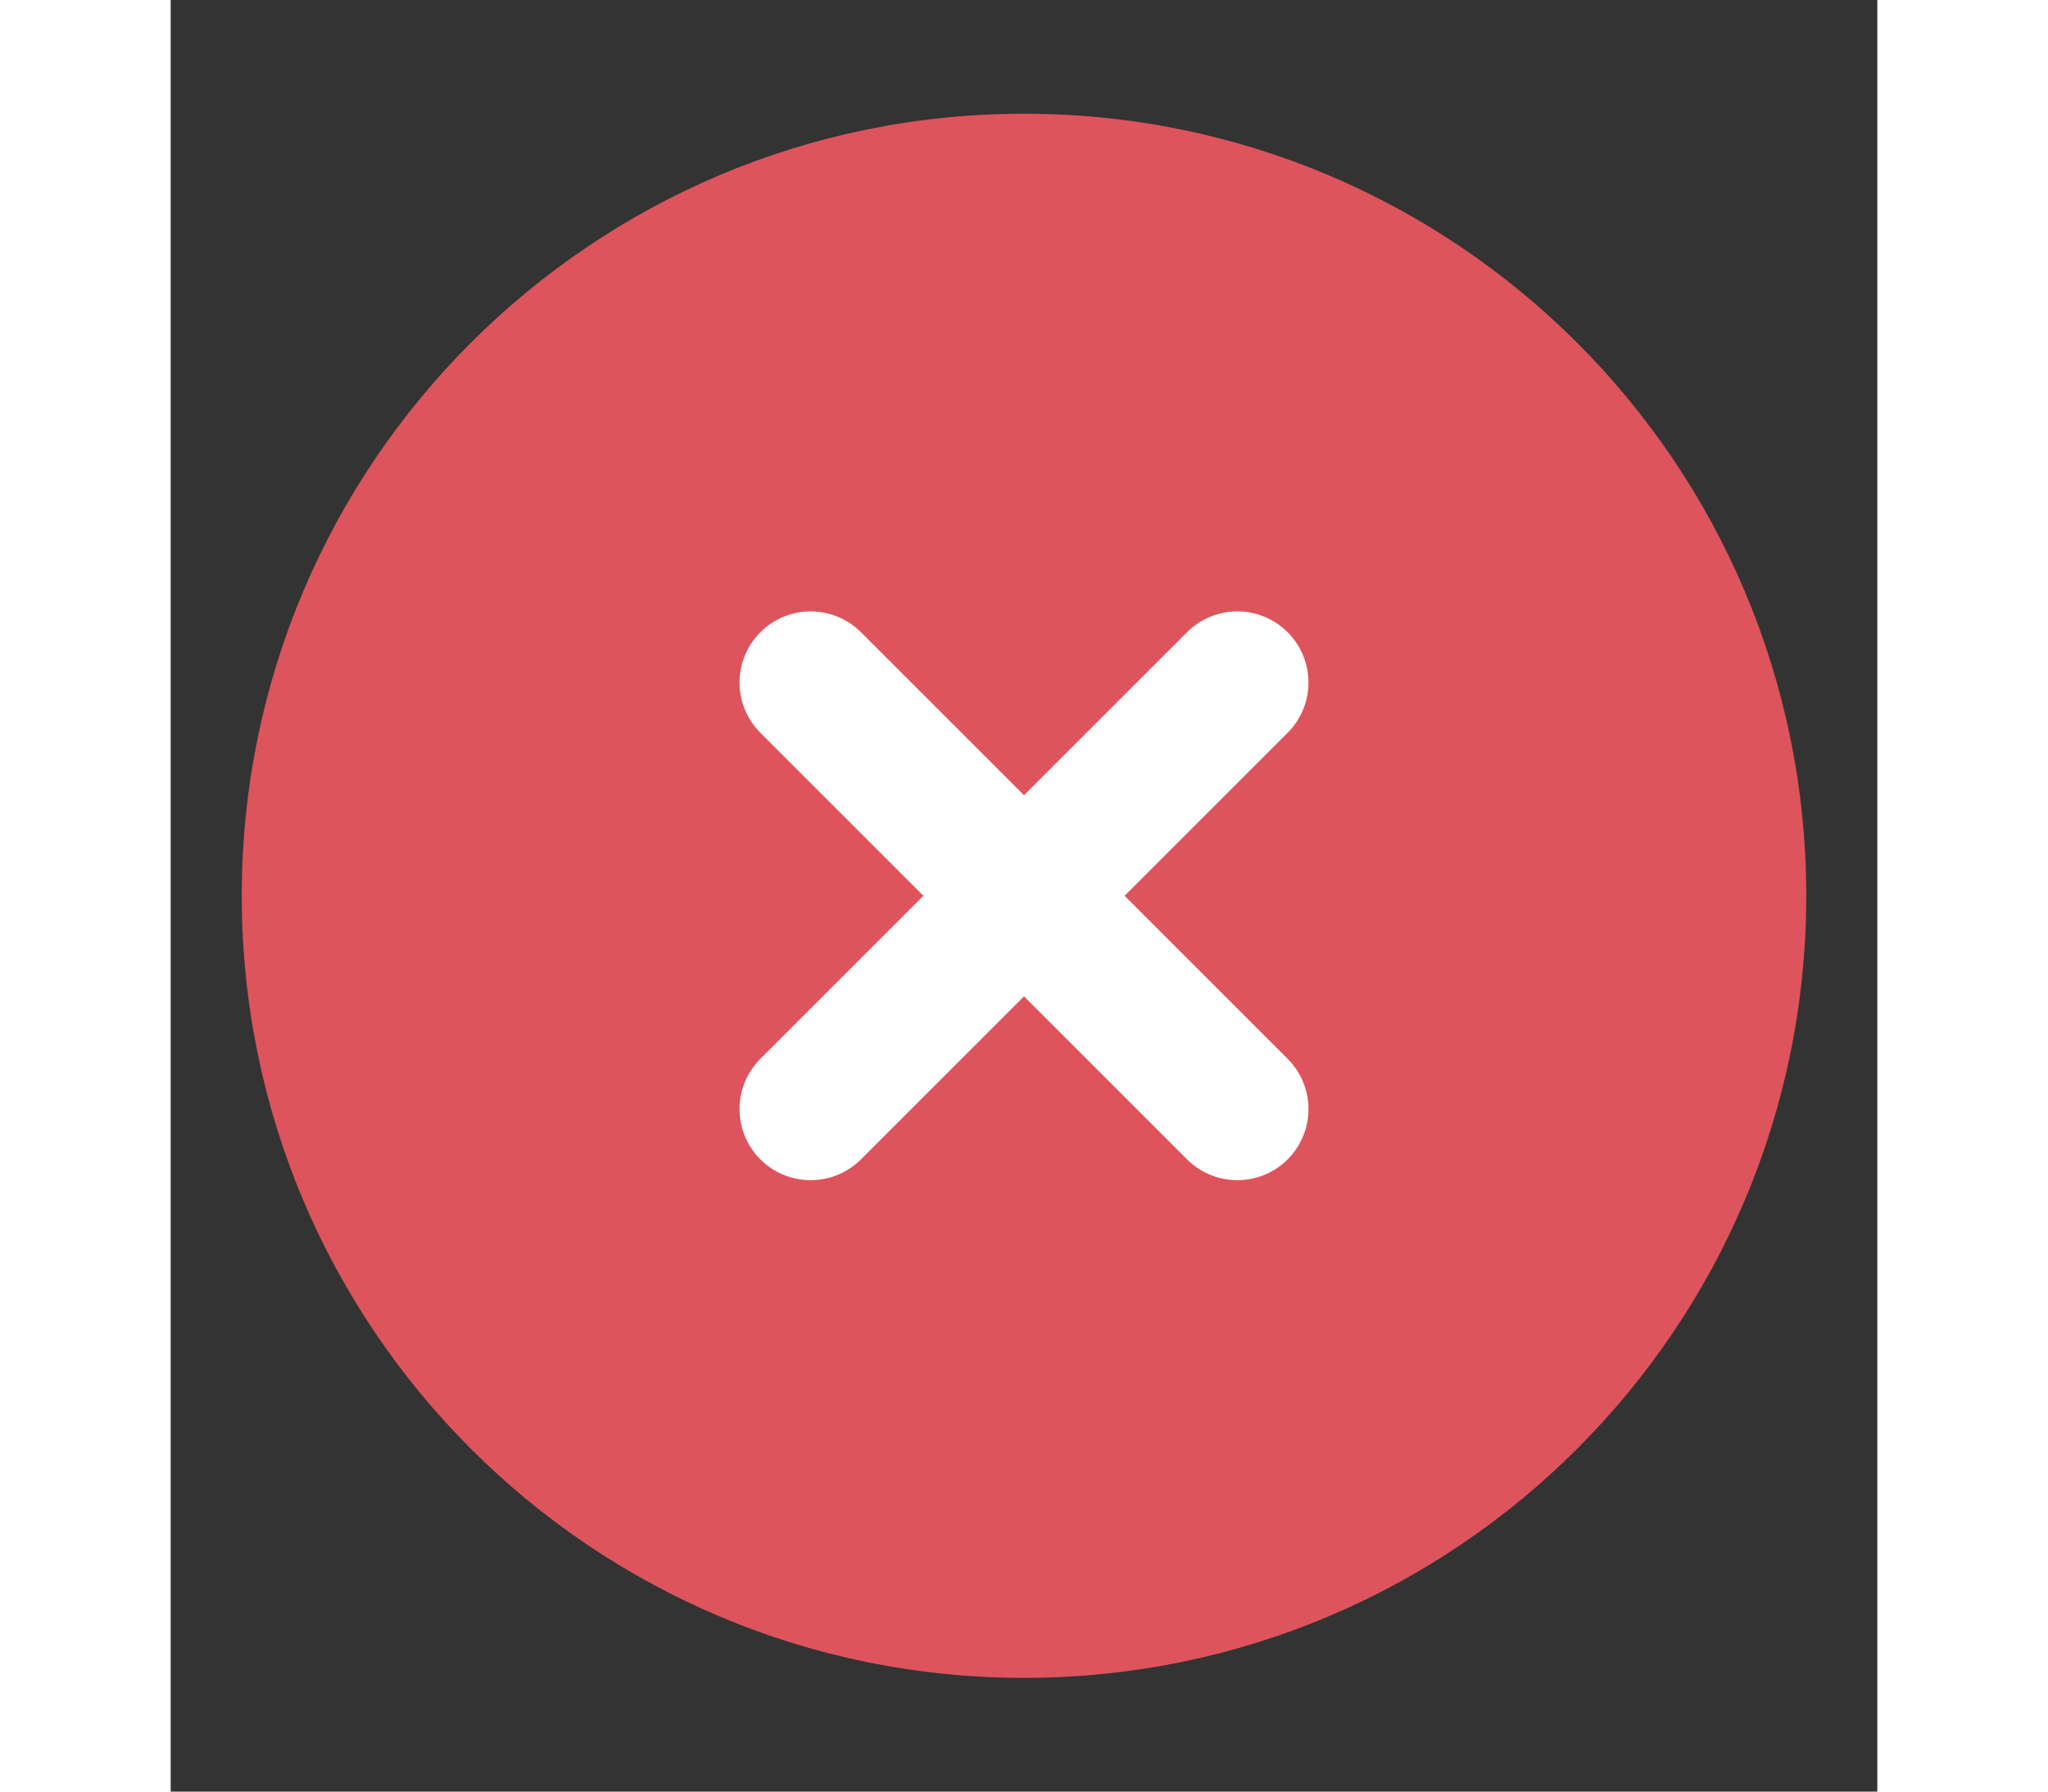
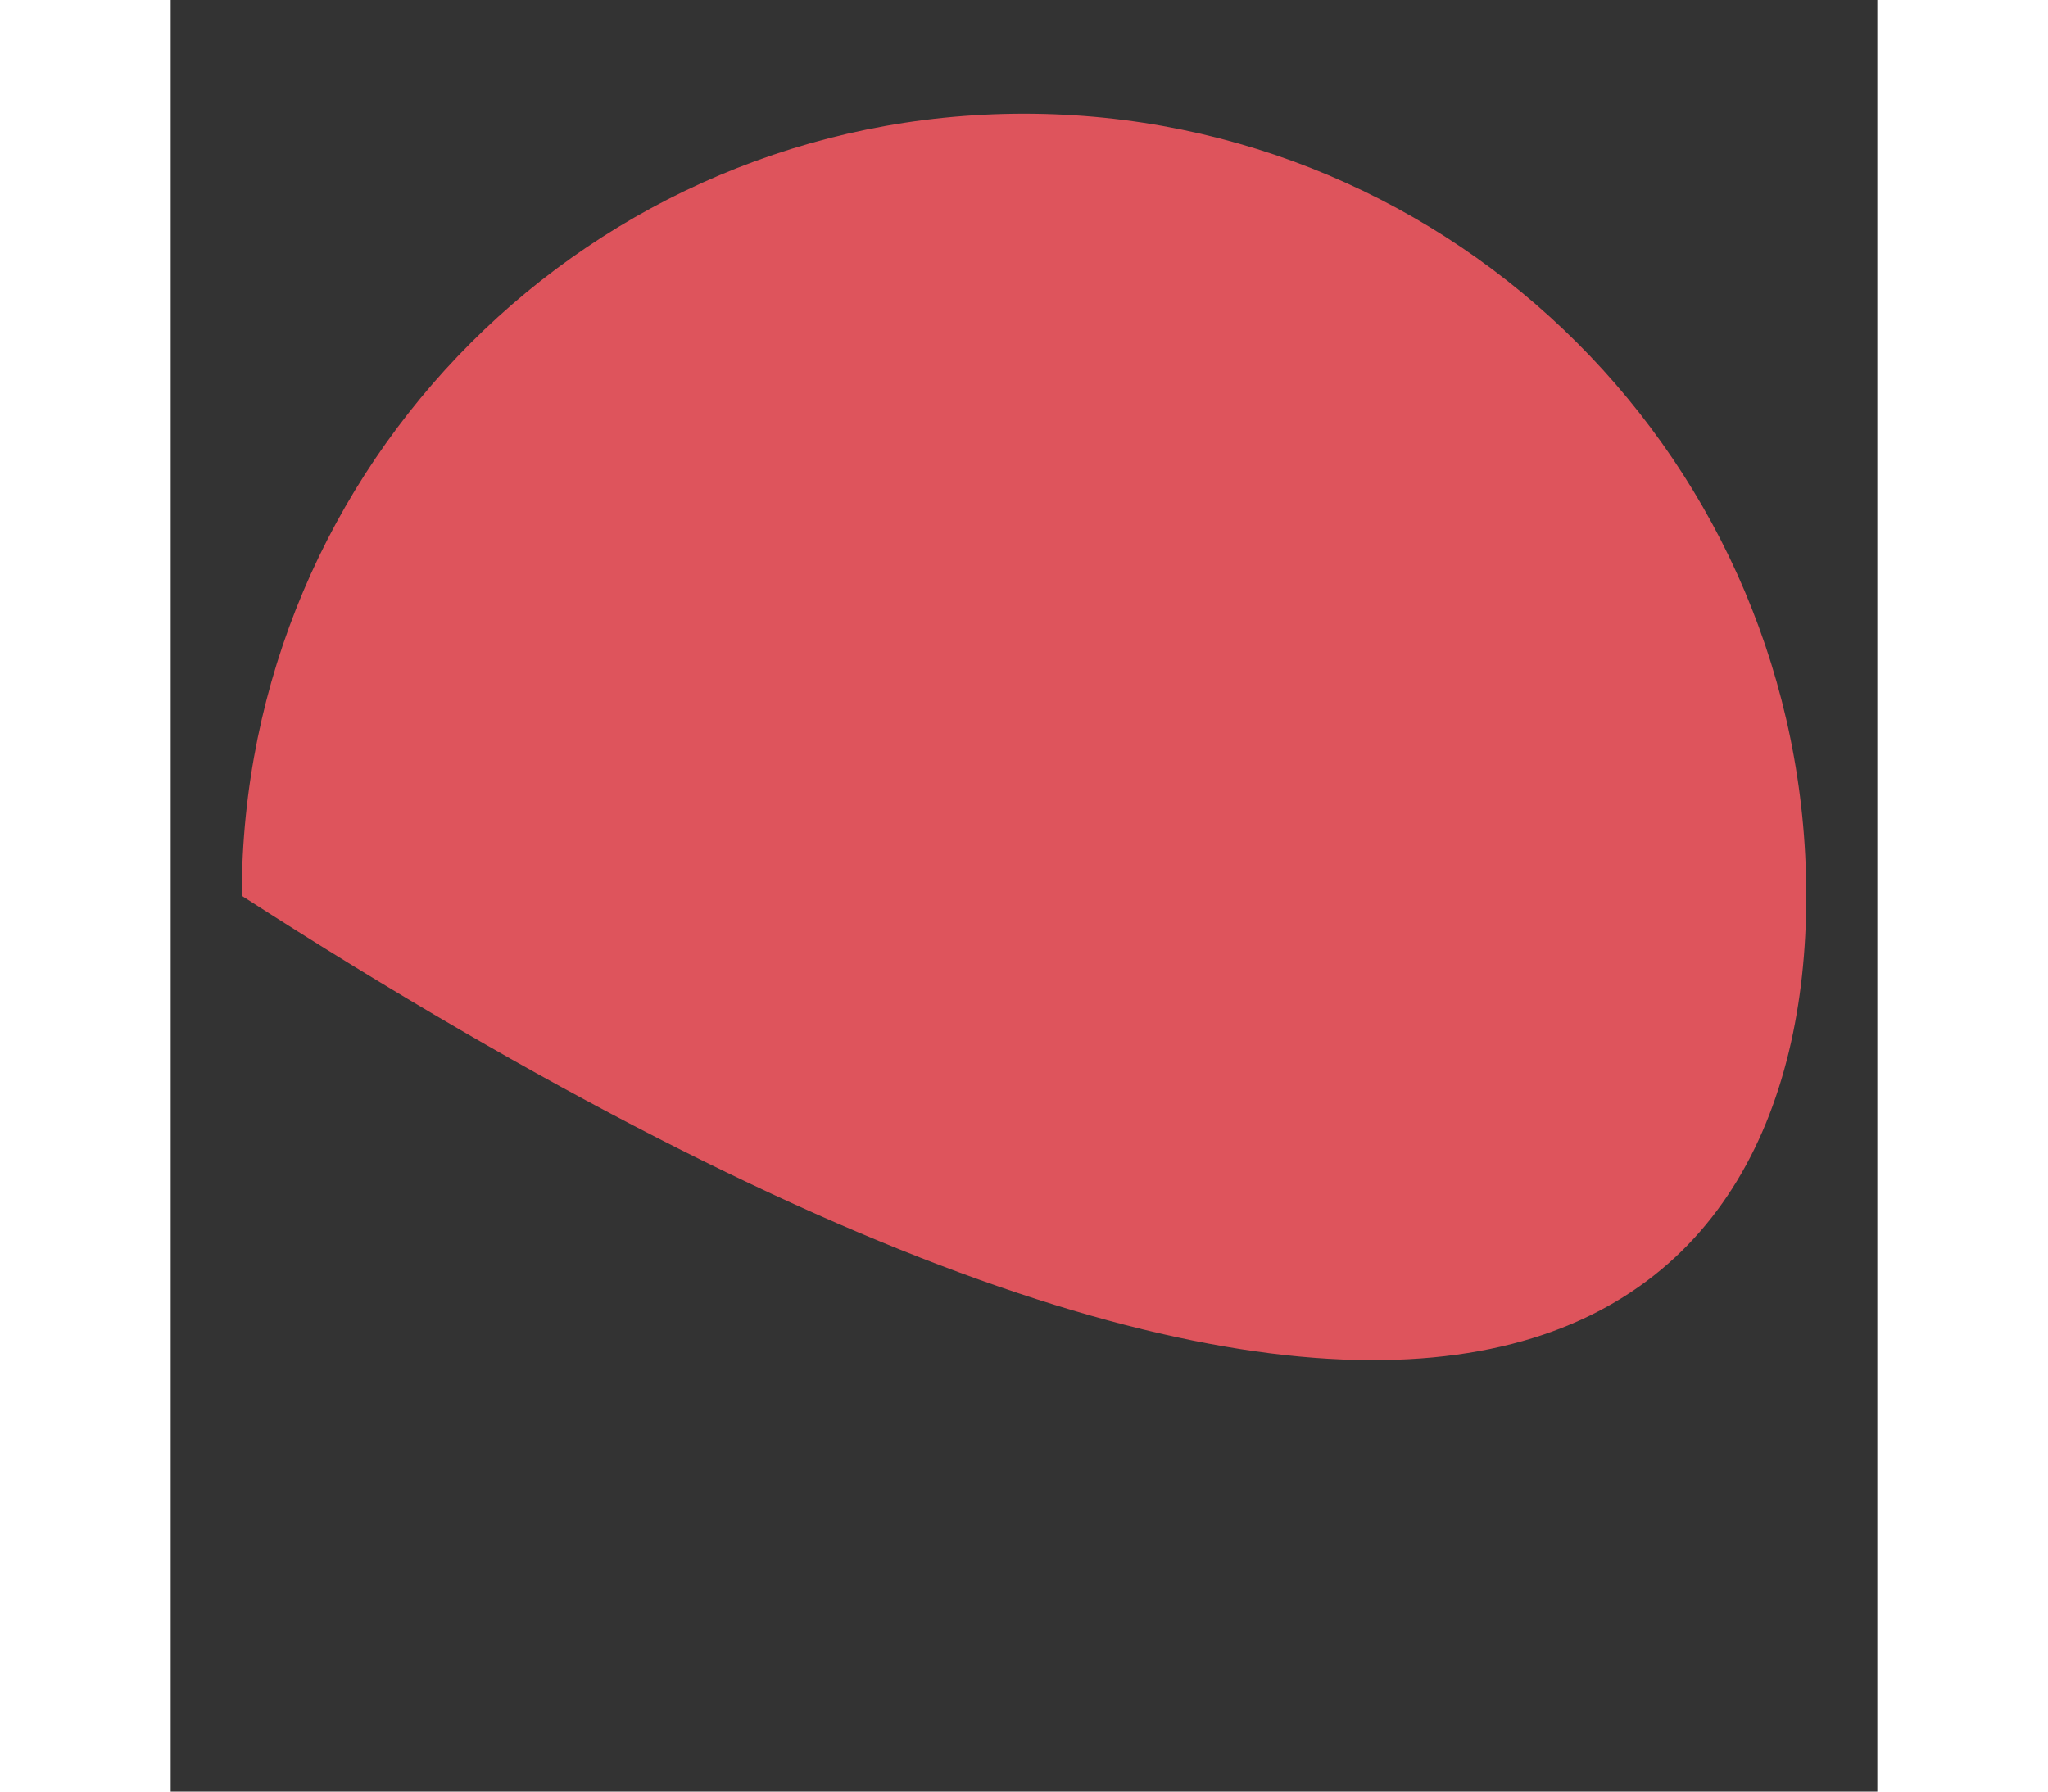
<svg xmlns="http://www.w3.org/2000/svg" width="24" viewBox="0 0 20 21" fill="none">
  <rect x="0" y="0" width="20" height="21" fill="#333333" stroke="none" />
-   <path d="M0.833 10.5C0.833 15.563 4.937 19.667 10 19.667C15.063 19.667 19.167 15.563 19.167 10.5C19.167 5.437 15.063 1.333 10 1.333C4.937 1.333 0.833 5.437 0.833 10.5Z" fill="#de545c" />
-   <path d="M12.5 13L10 10.5M10 10.5L7.5 8M10 10.5L7.5 13M10 10.5L12.5 8" stroke="#fff" stroke-width="1.667" stroke-linecap="round" />
+   <path d="M0.833 10.5C15.063 19.667 19.167 15.563 19.167 10.5C19.167 5.437 15.063 1.333 10 1.333C4.937 1.333 0.833 5.437 0.833 10.5Z" fill="#de545c" />
</svg>